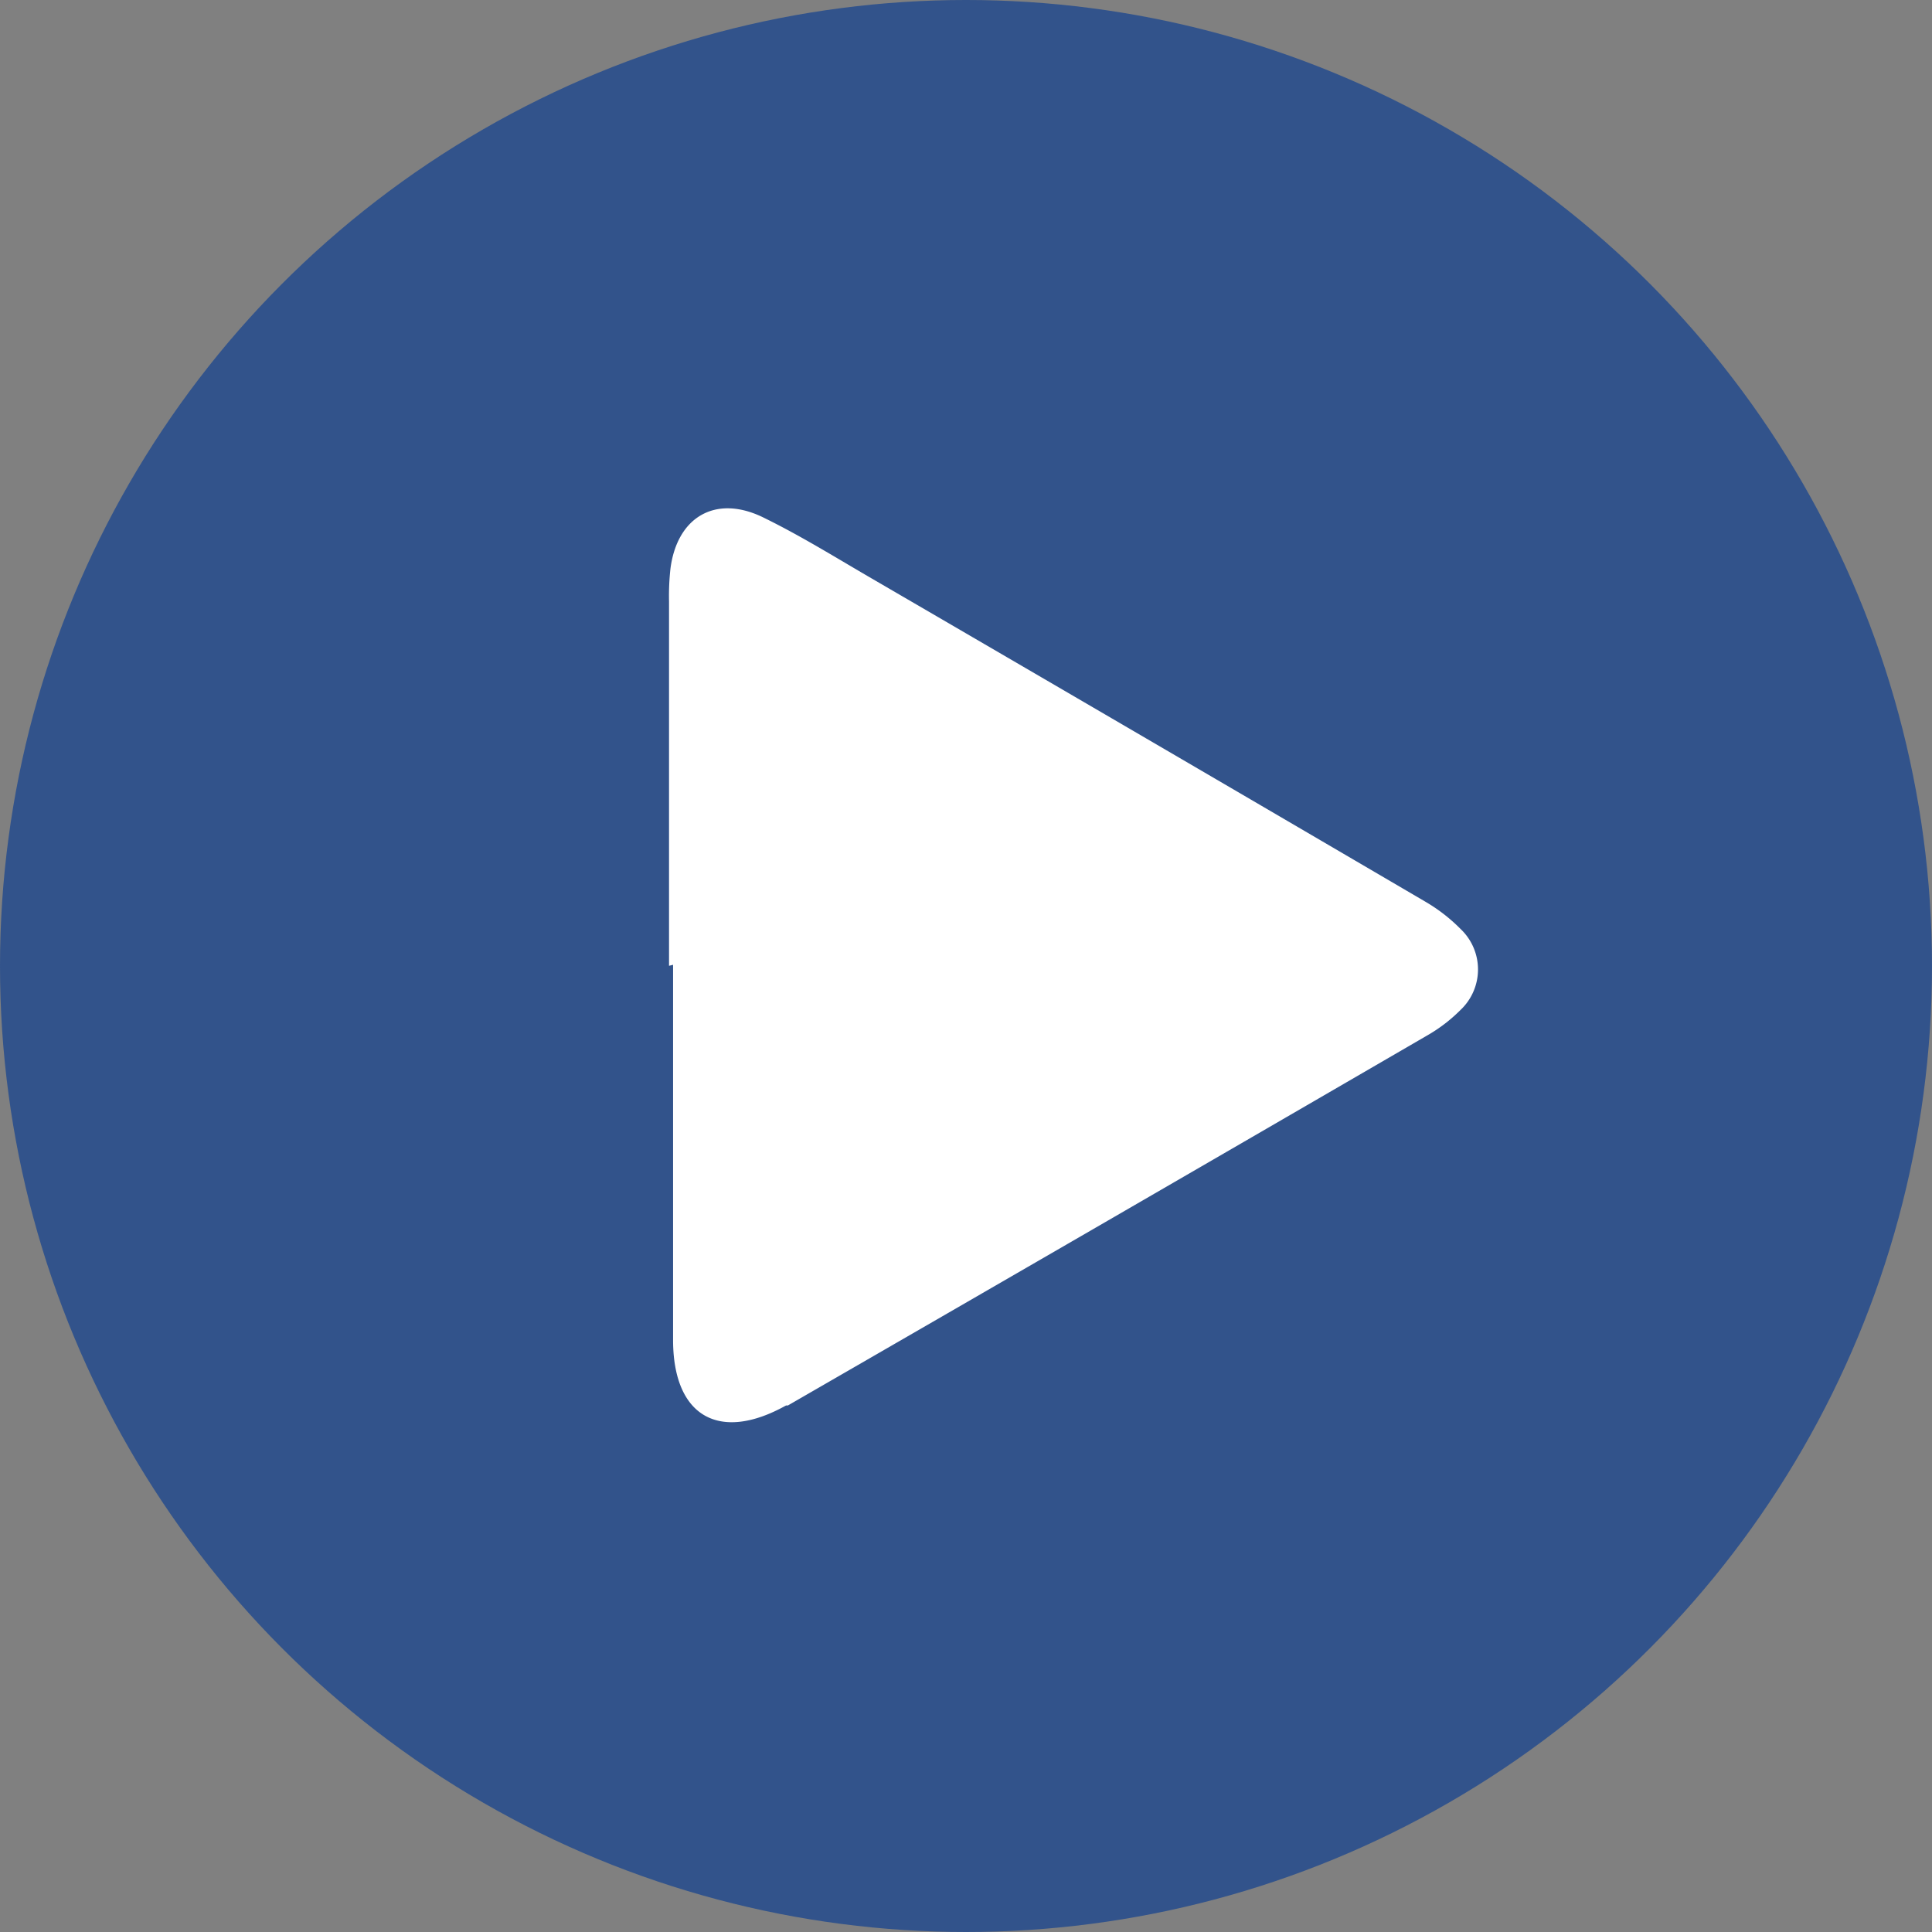
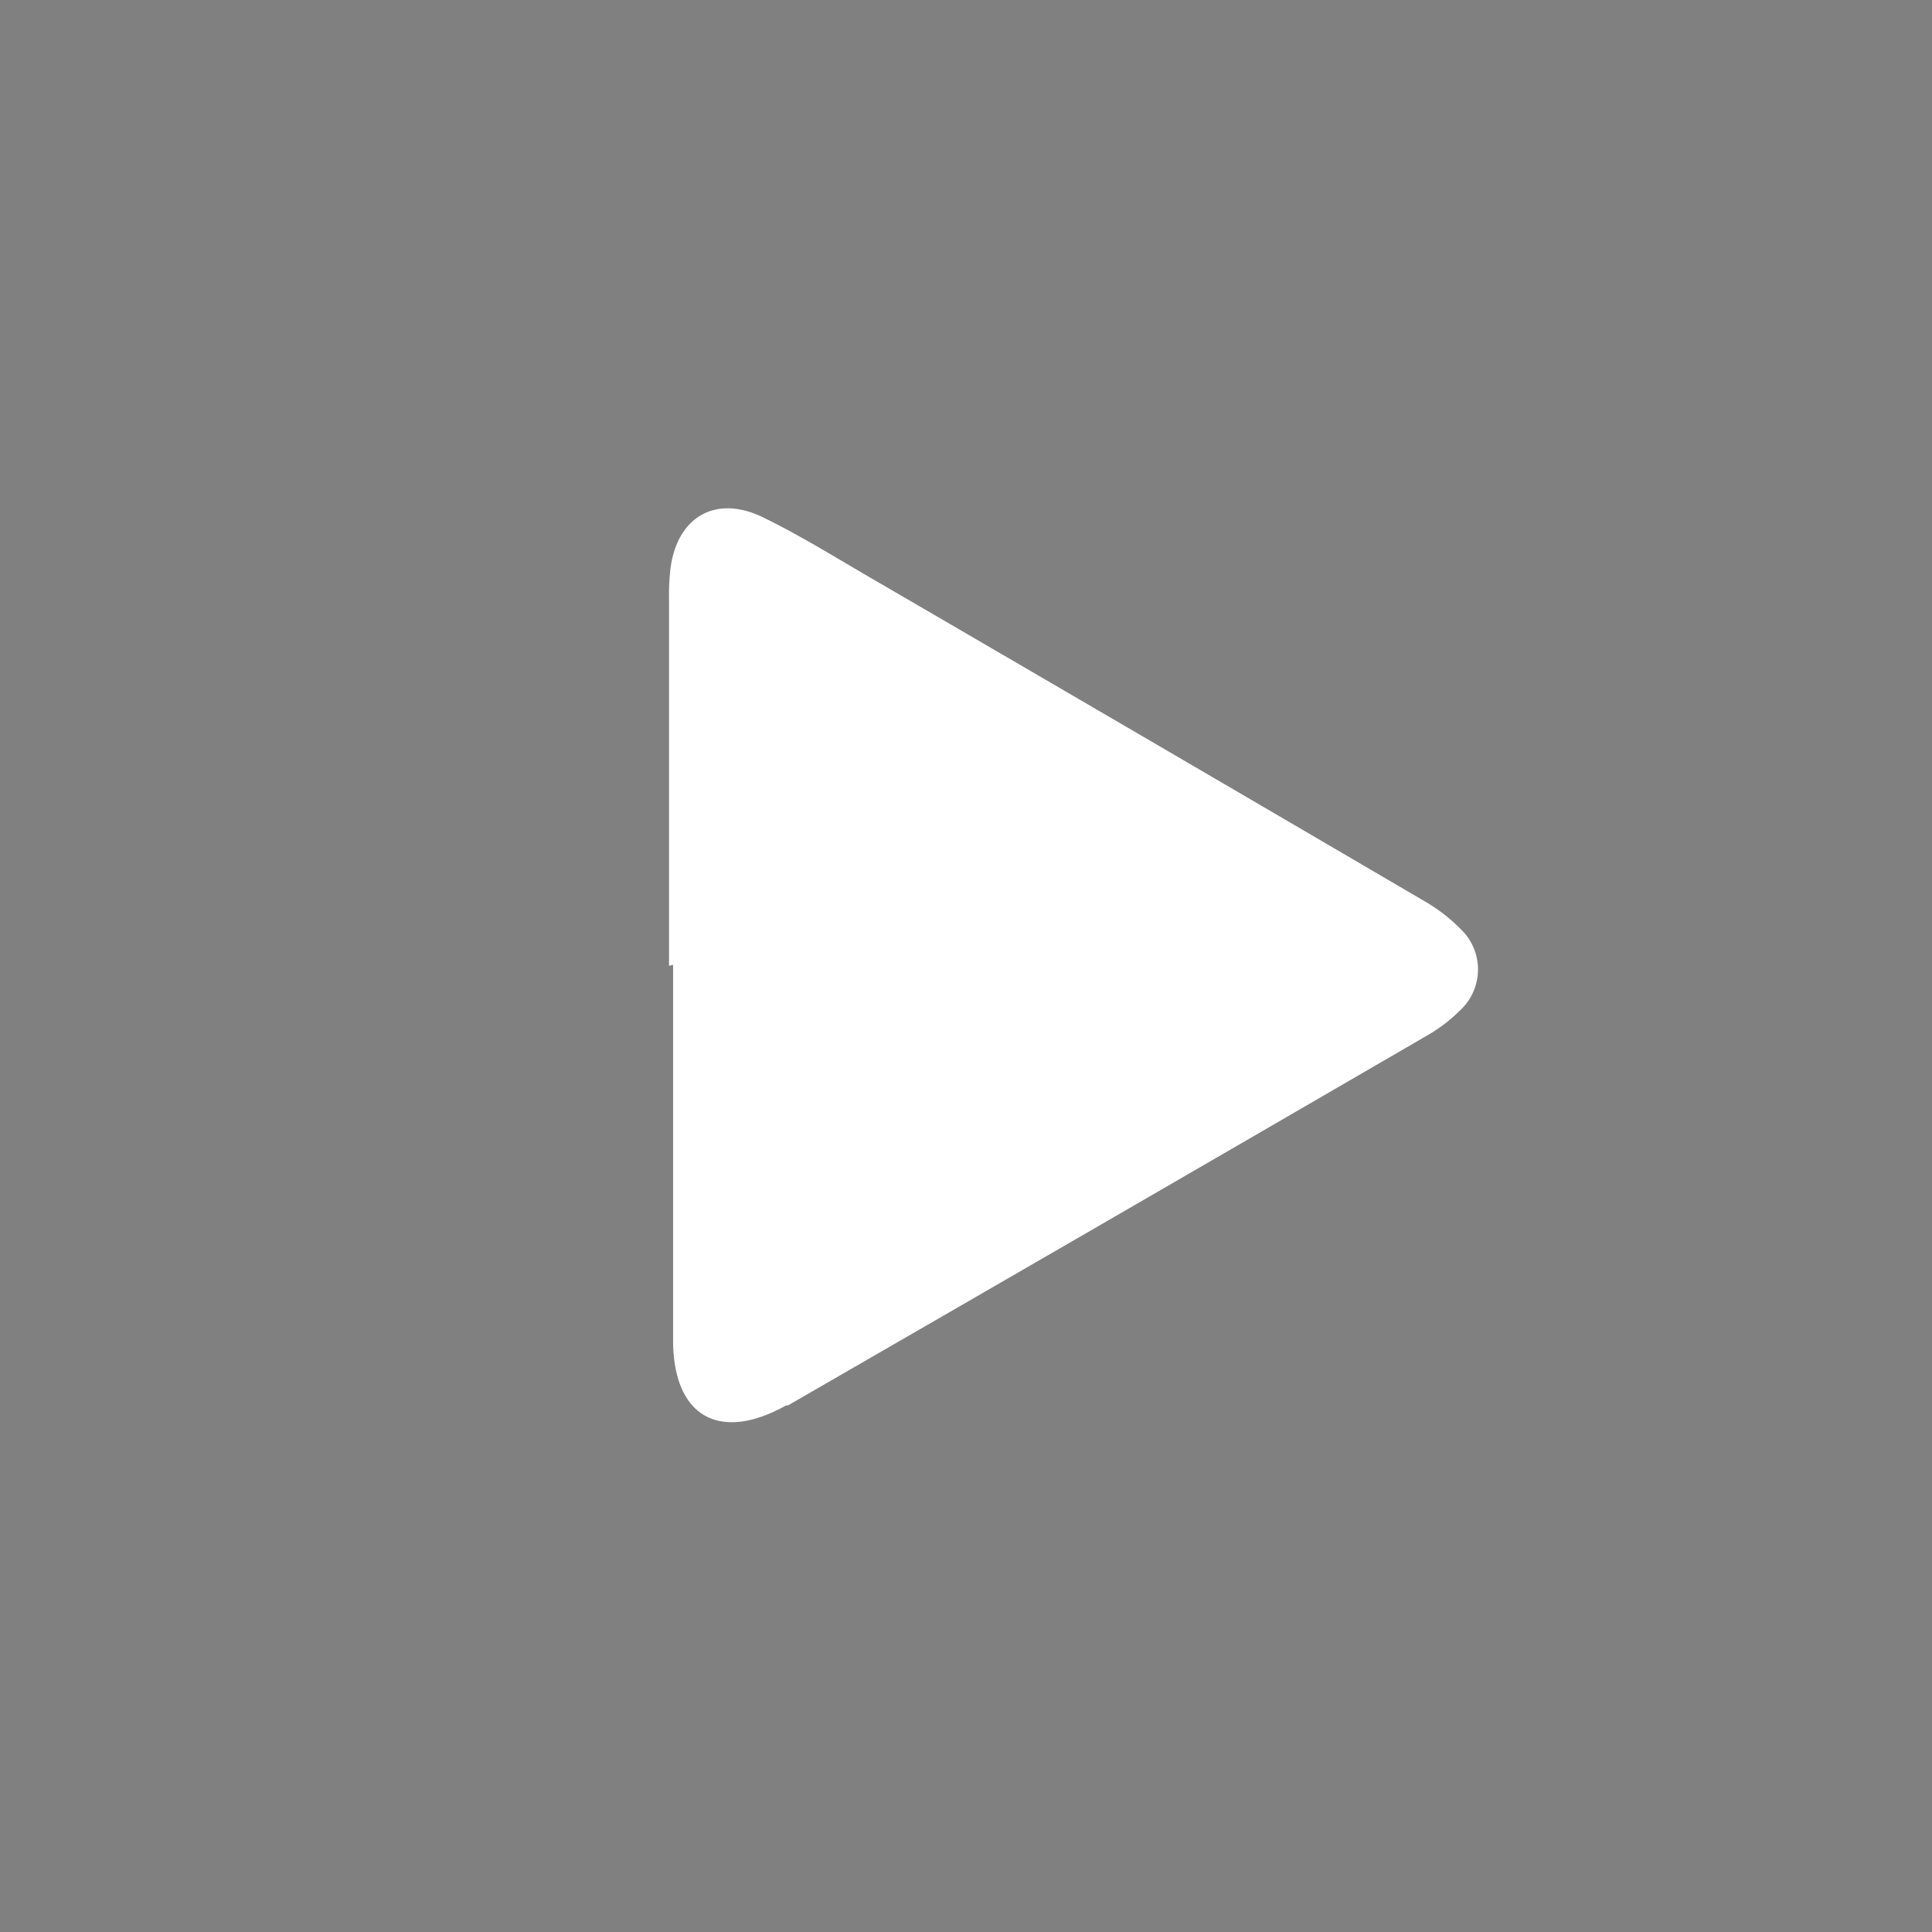
<svg xmlns="http://www.w3.org/2000/svg" viewBox="0 0 95.44 95.44" width="95.44" height="95.44" x="0" y="0">
  <rect x="0" y="0" width="95.44" height="95.44" fill="#808080" stroke="none" />
  <defs>
    <style>.cls-1{fill:#124191;opacity:0.7;}.cls-2{fill:#fff;}</style>
  </defs>
  <g id="Layer_2" data-name="Layer 2">
    <g id="video_play_button" data-name="video play button">
-       <circle class="cls-1" cx="47.72" cy="47.72" r="47.72" />
      <path class="cls-2" d="M33.05,47.71v-18a12.47,12.47,0,0,1,.07-1.62c.33-2.55,2.22-3.66,4.54-2.55,1.79.87,3.49,1.92,5.22,2.93q13.75,8,27.51,16.06a8.36,8.36,0,0,1,1.76,1.36,2.75,2.75,0,0,1,0,4,7.78,7.78,0,0,1-1.68,1.28Q54.7,60.33,38.92,69.43l-.09,0c-3.28,1.83-5.56.56-5.58-3.19,0-6.19,0-12.39,0-18.58Z" />
    </g>
  </g>
</svg>